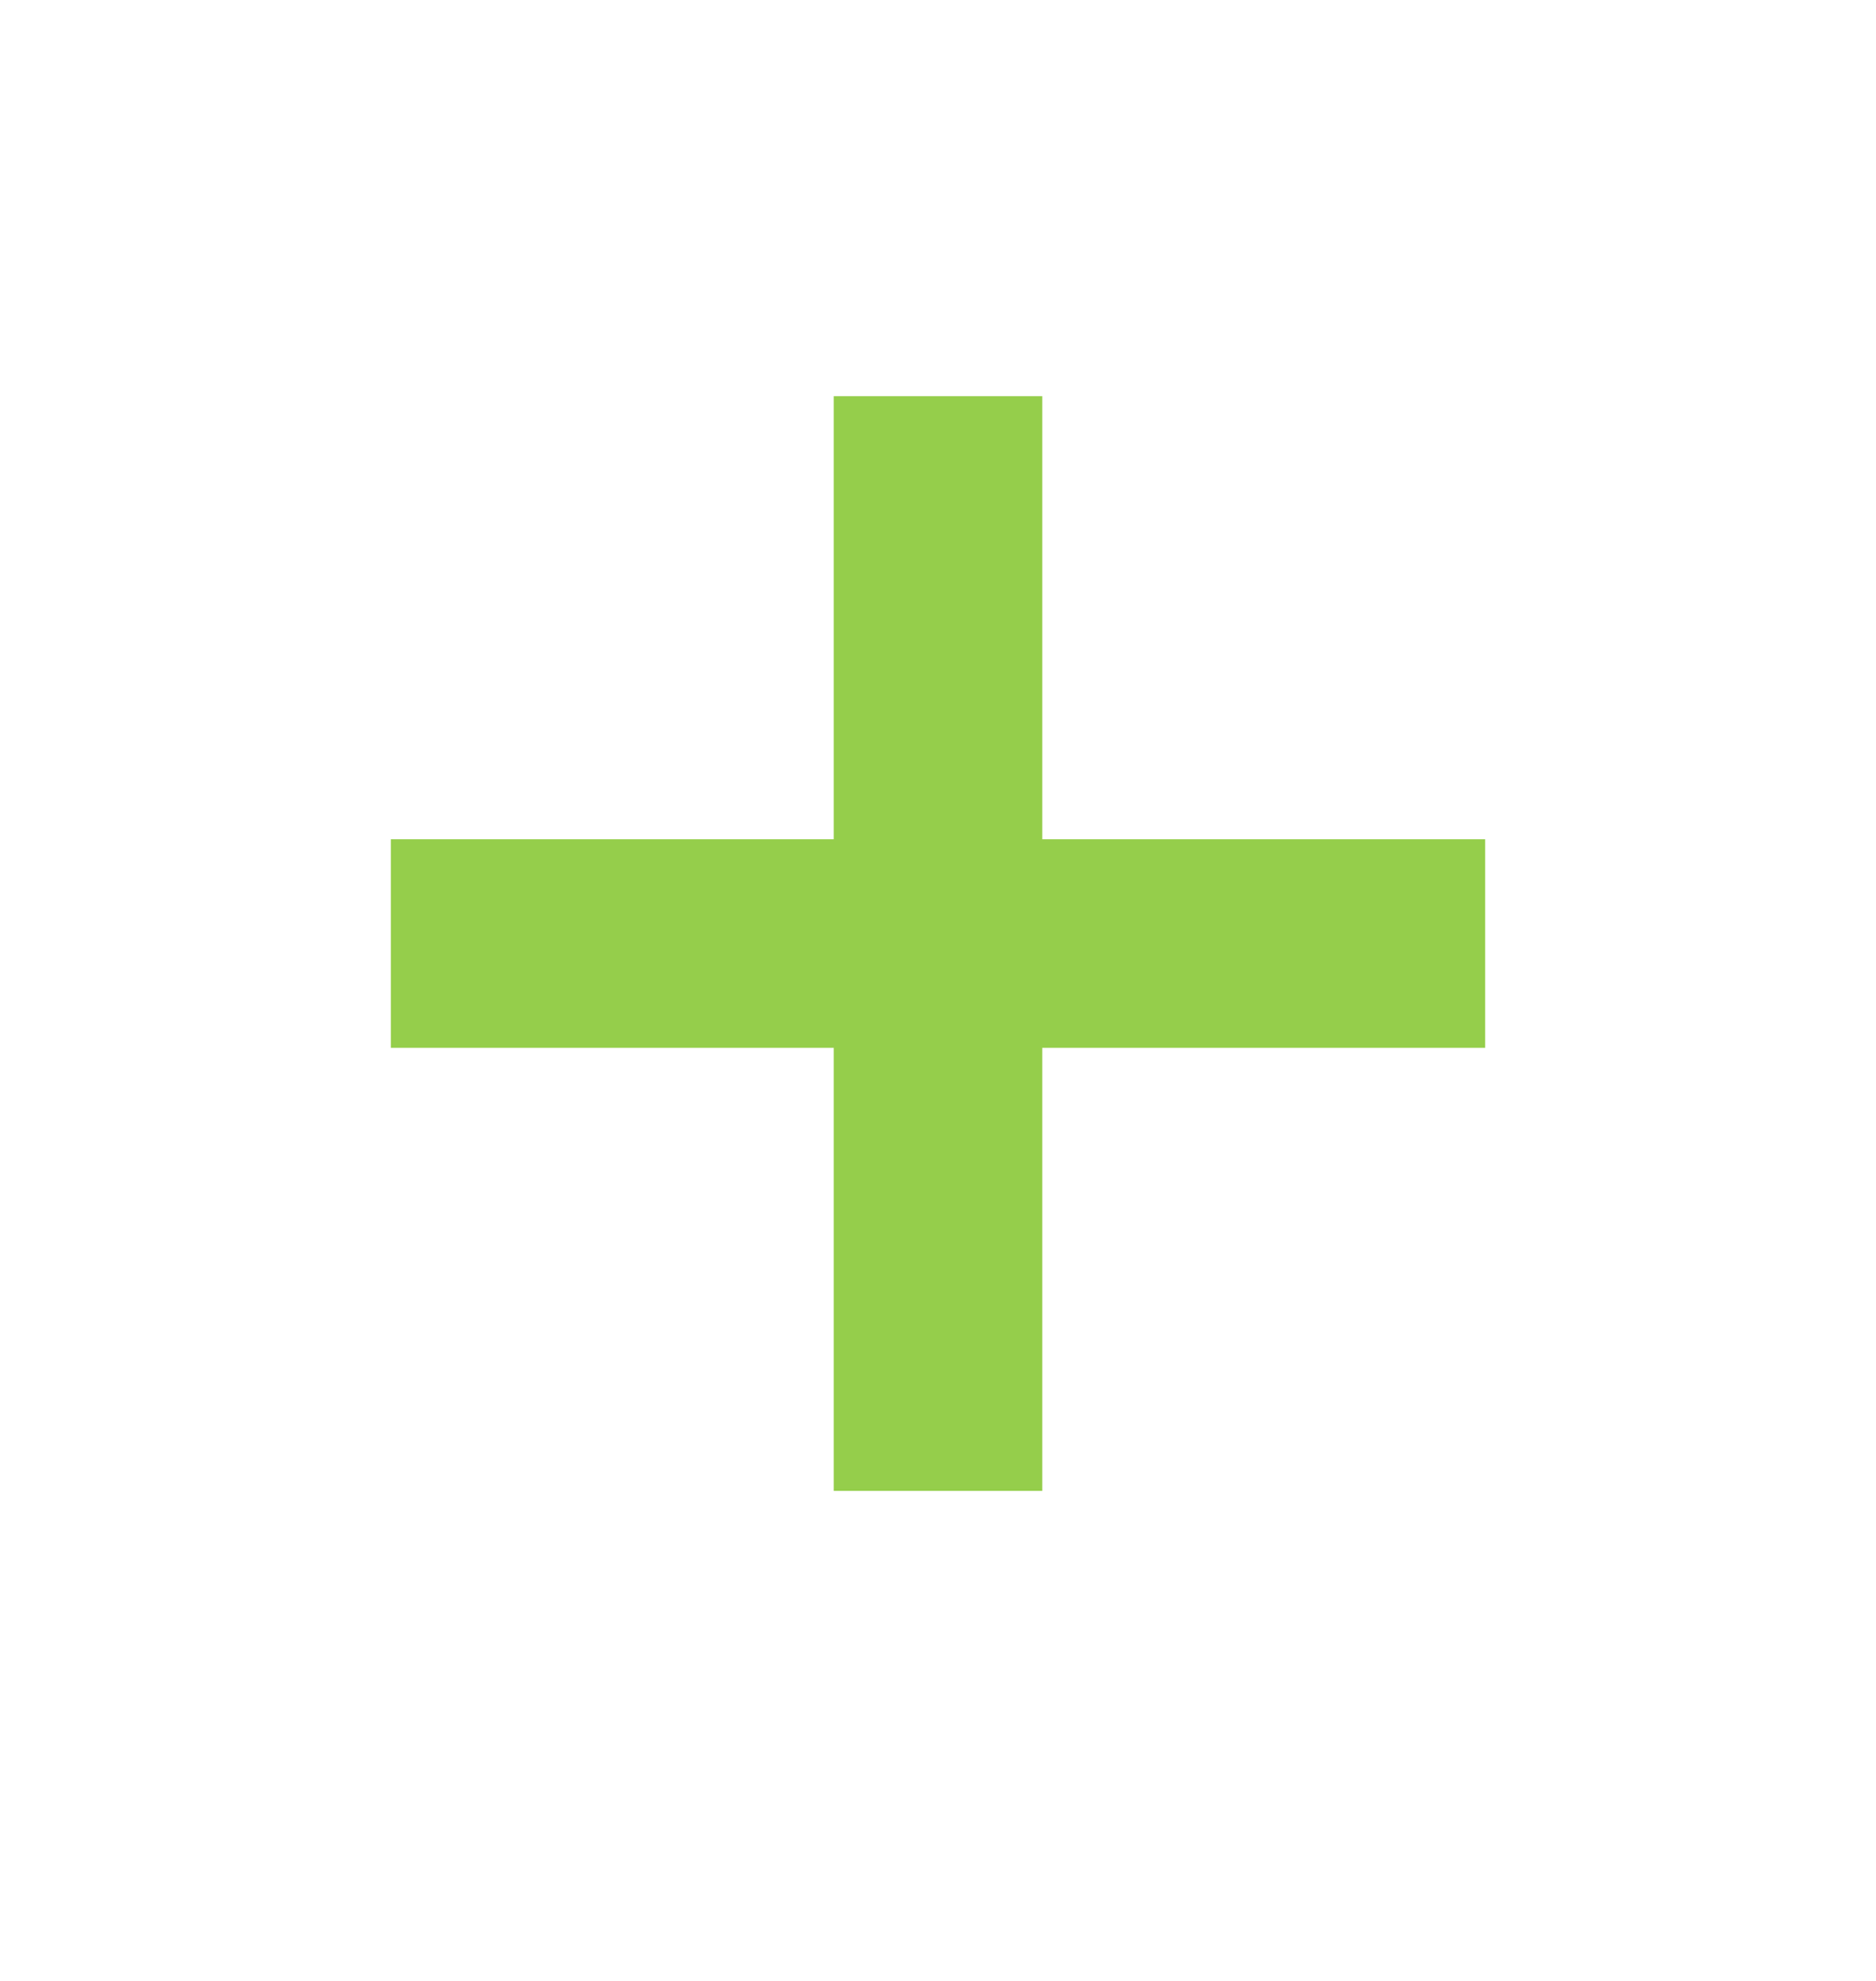
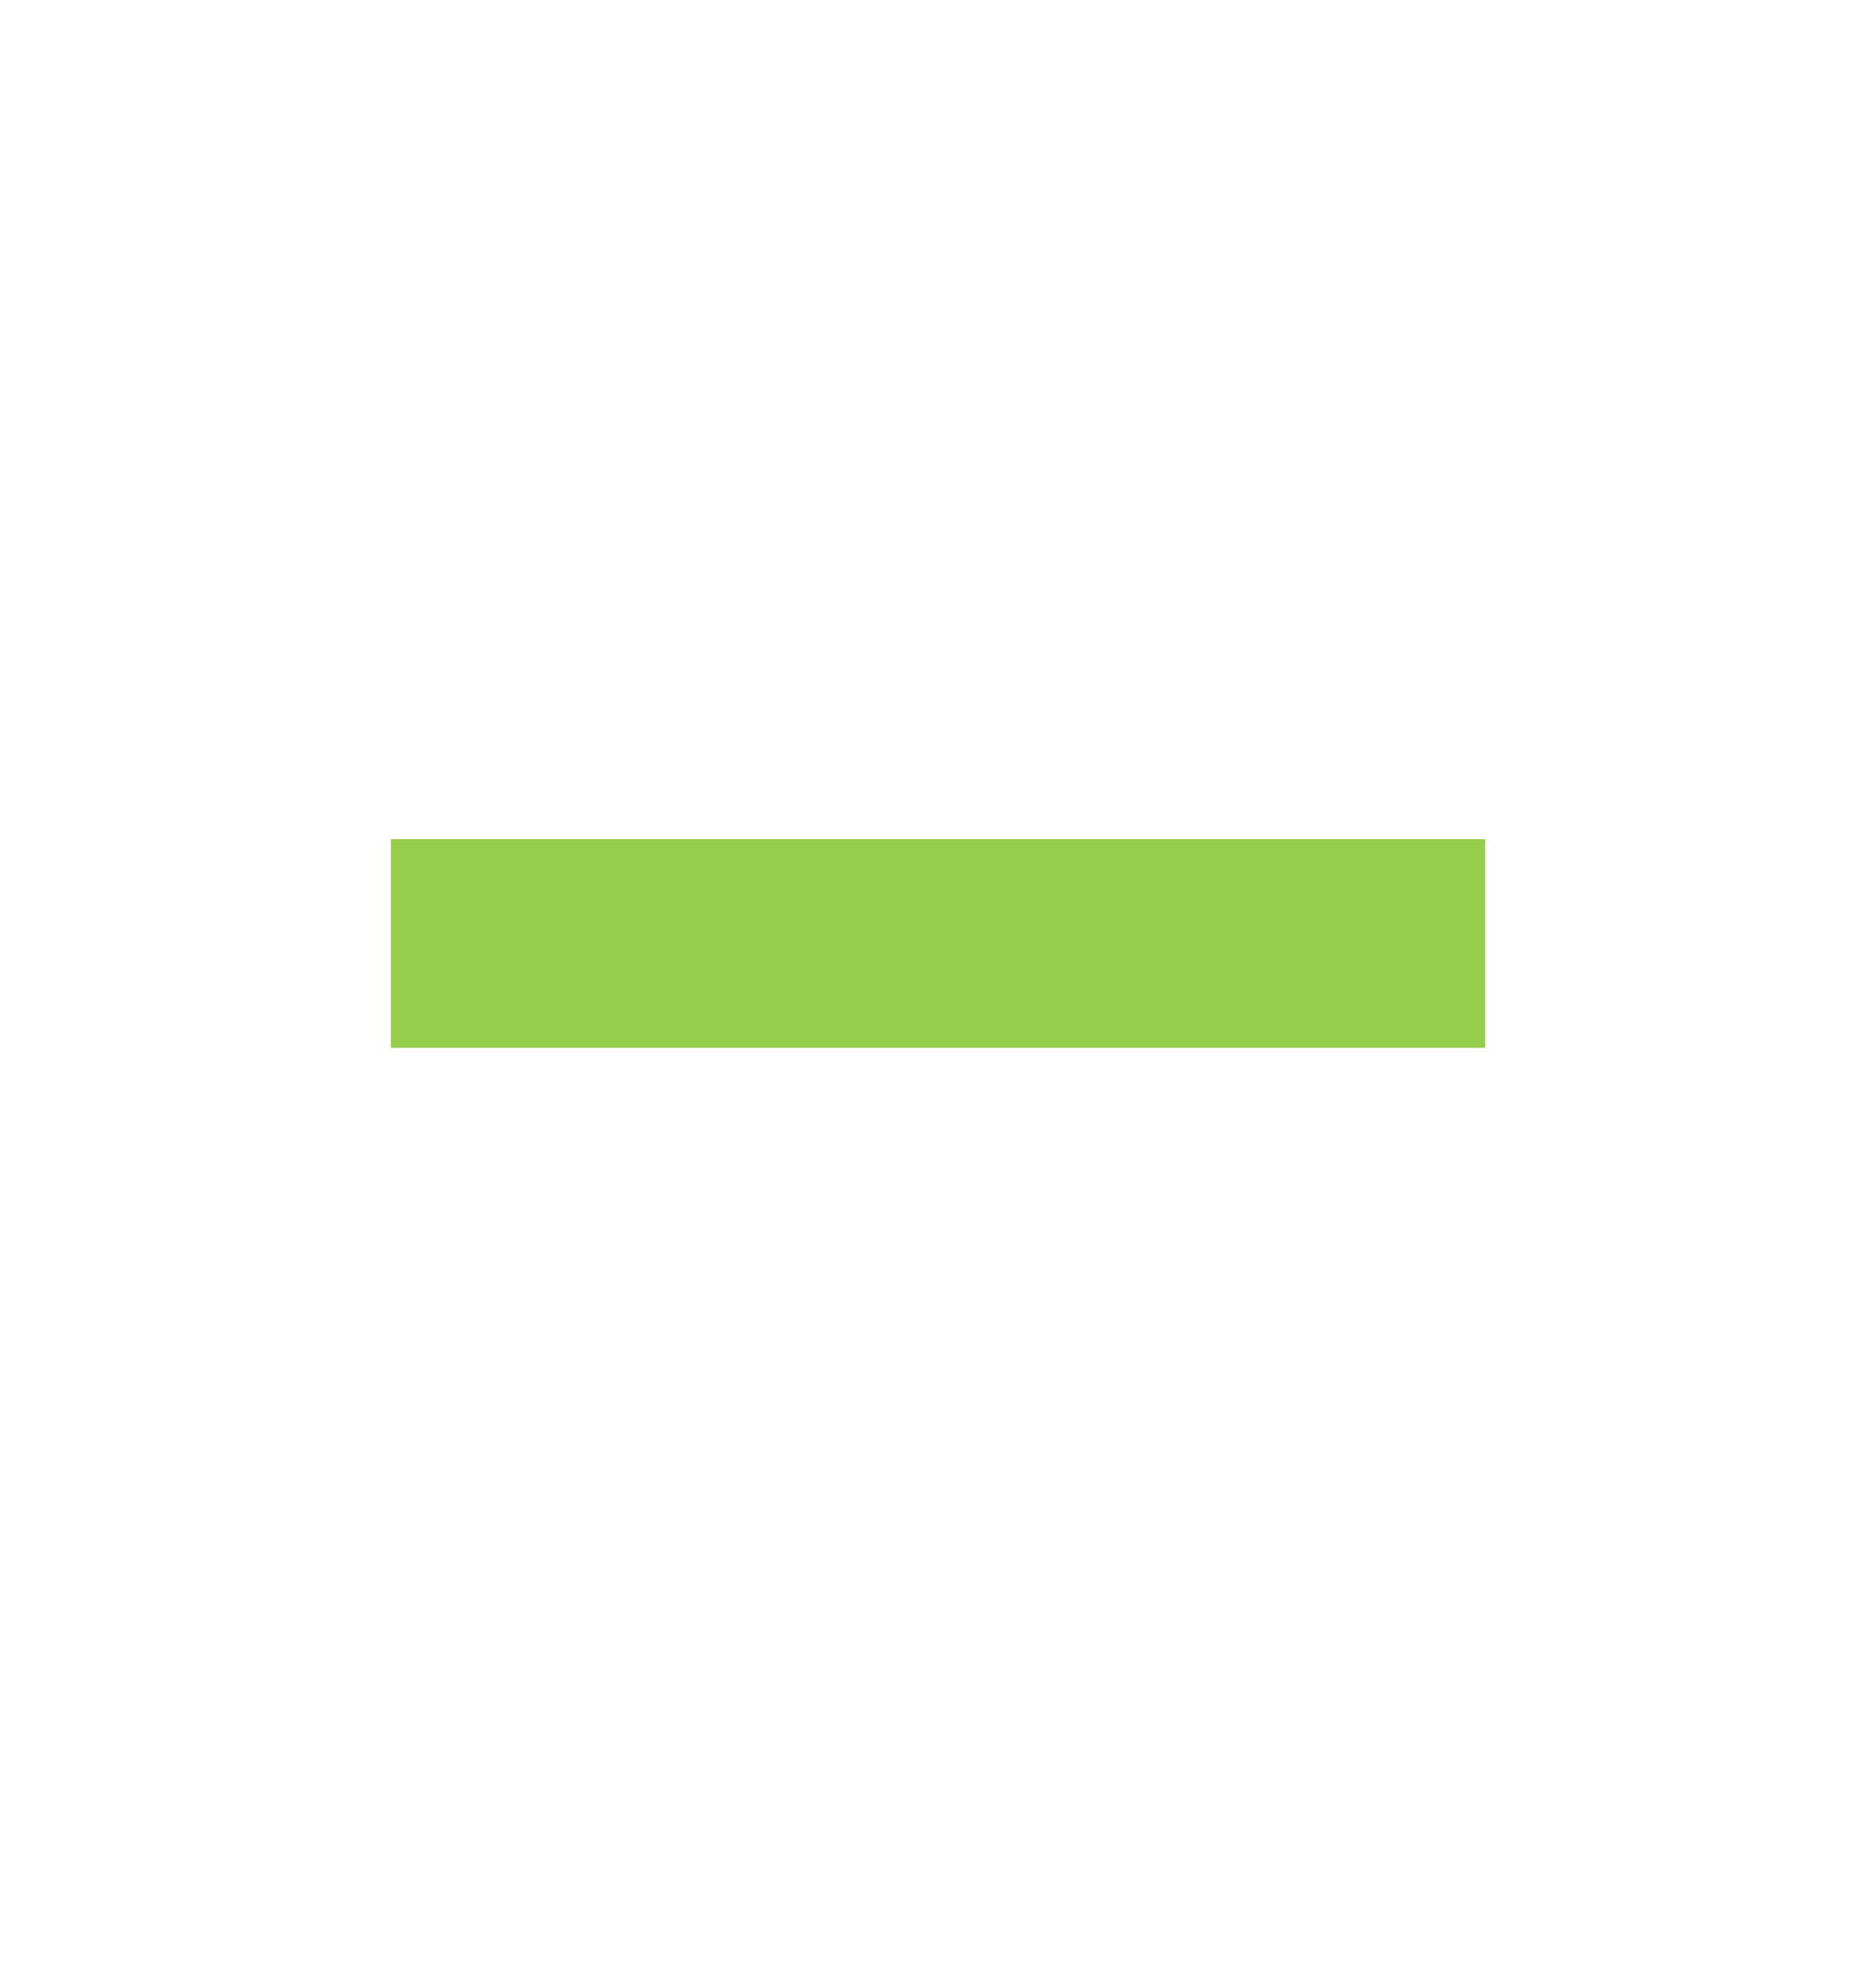
<svg xmlns="http://www.w3.org/2000/svg" width="18" height="19" viewBox="0 0 18 19" fill="none">
-   <path d="M9 3.8V14.3M3.75 9.05H14.25" stroke="#95CE4B" stroke-width="2" strokeLinecap="round" strokeLinejoin="round" />
+   <path d="M9 3.8M3.75 9.05H14.25" stroke="#95CE4B" stroke-width="2" strokeLinecap="round" strokeLinejoin="round" />
</svg>